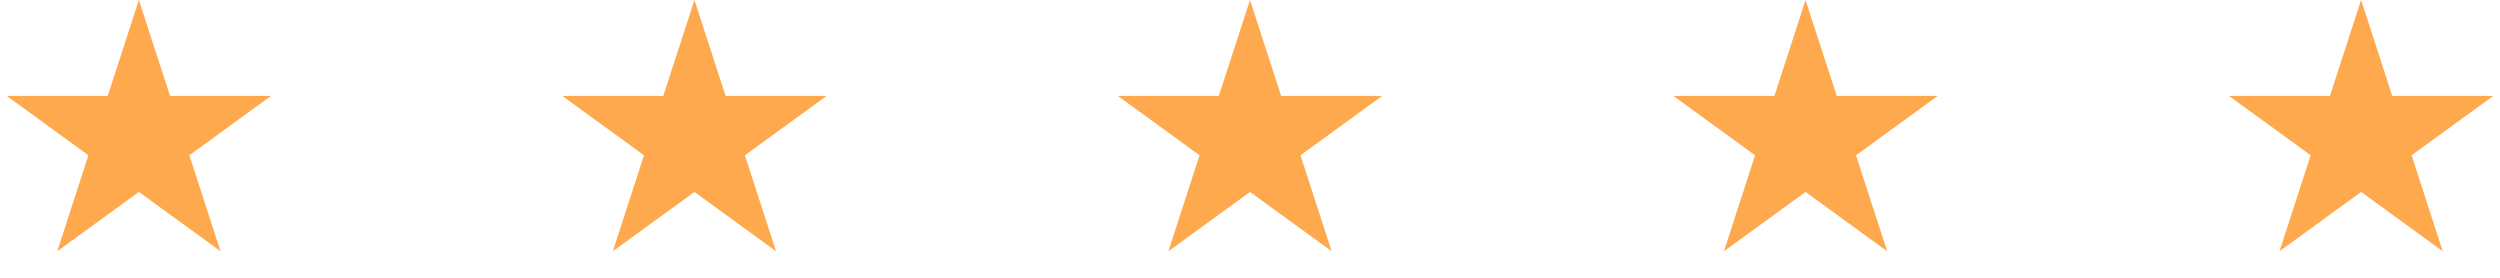
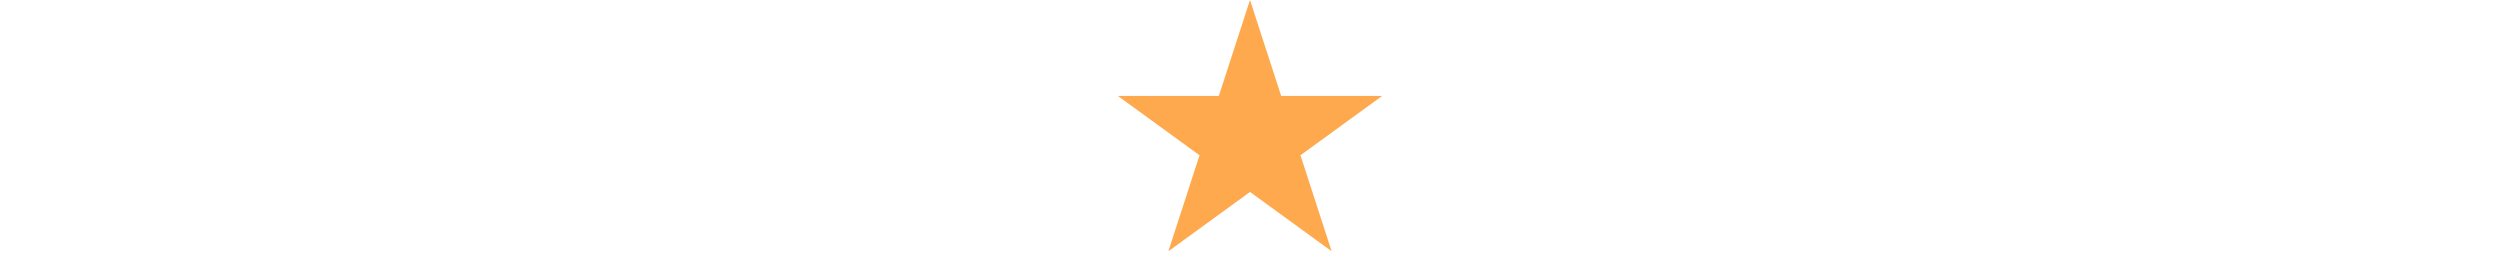
<svg xmlns="http://www.w3.org/2000/svg" width="135" height="15" viewBox="0 0 135 15" fill="none">
-   <path d="M7.5 0L9.184 5.182H14.633L10.225 8.385L11.908 13.568L7.5 10.365L3.092 13.568L4.775 8.385L0.367 5.182H5.816L7.5 0Z" fill="#FFA94E" />
-   <path d="M37.5 0L39.184 5.182H44.633L40.224 8.385L41.908 13.568L37.5 10.365L33.092 13.568L34.776 8.385L30.367 5.182H35.816L37.5 0Z" fill="#FFA94E" />
  <path d="M67.5 0L69.184 5.182H74.633L70.225 8.385L71.908 13.568L67.5 10.365L63.092 13.568L64.775 8.385L60.367 5.182H65.816L67.5 0Z" fill="#FFA94E" />
-   <path d="M97.5 0L99.184 5.182H104.633L100.225 8.385L101.908 13.568L97.5 10.365L93.092 13.568L94.775 8.385L90.367 5.182H95.816L97.5 0Z" fill="#FFA94E" />
-   <path d="M127.5 0L129.184 5.182H134.633L130.225 8.385L131.908 13.568L127.5 10.365L123.092 13.568L124.775 8.385L120.367 5.182H125.816L127.5 0Z" fill="#FFA94E" />
</svg>